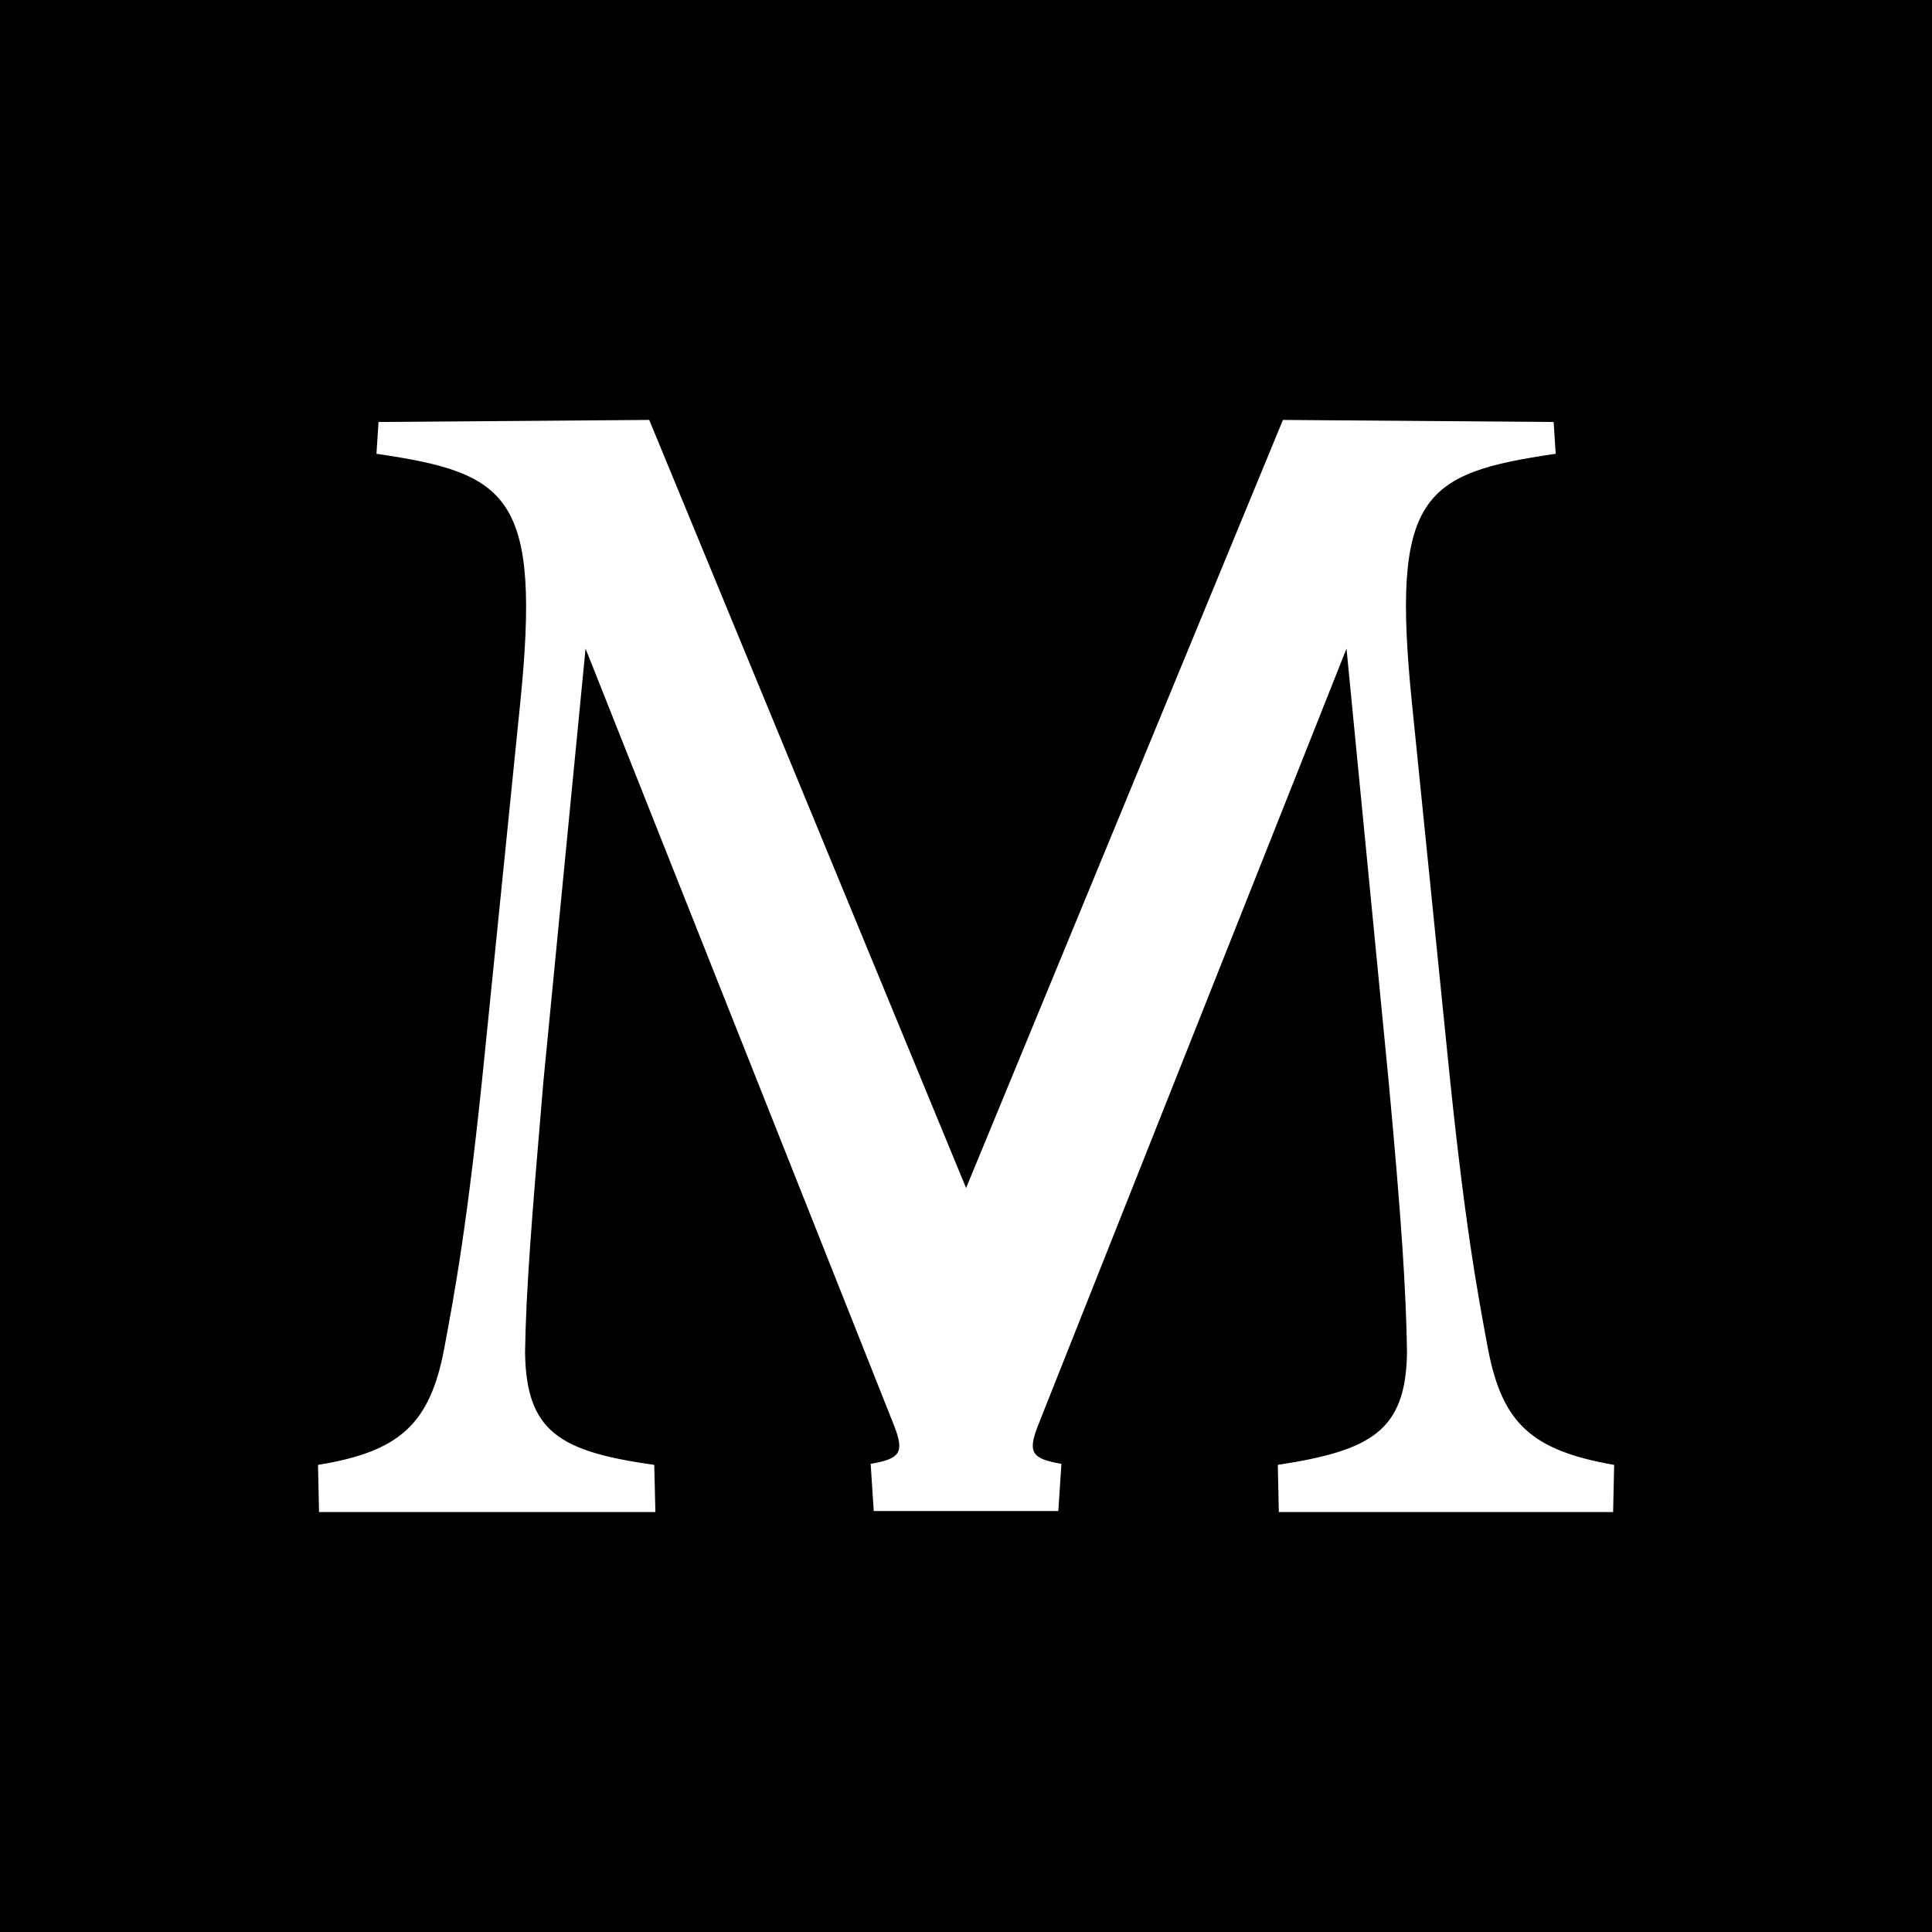
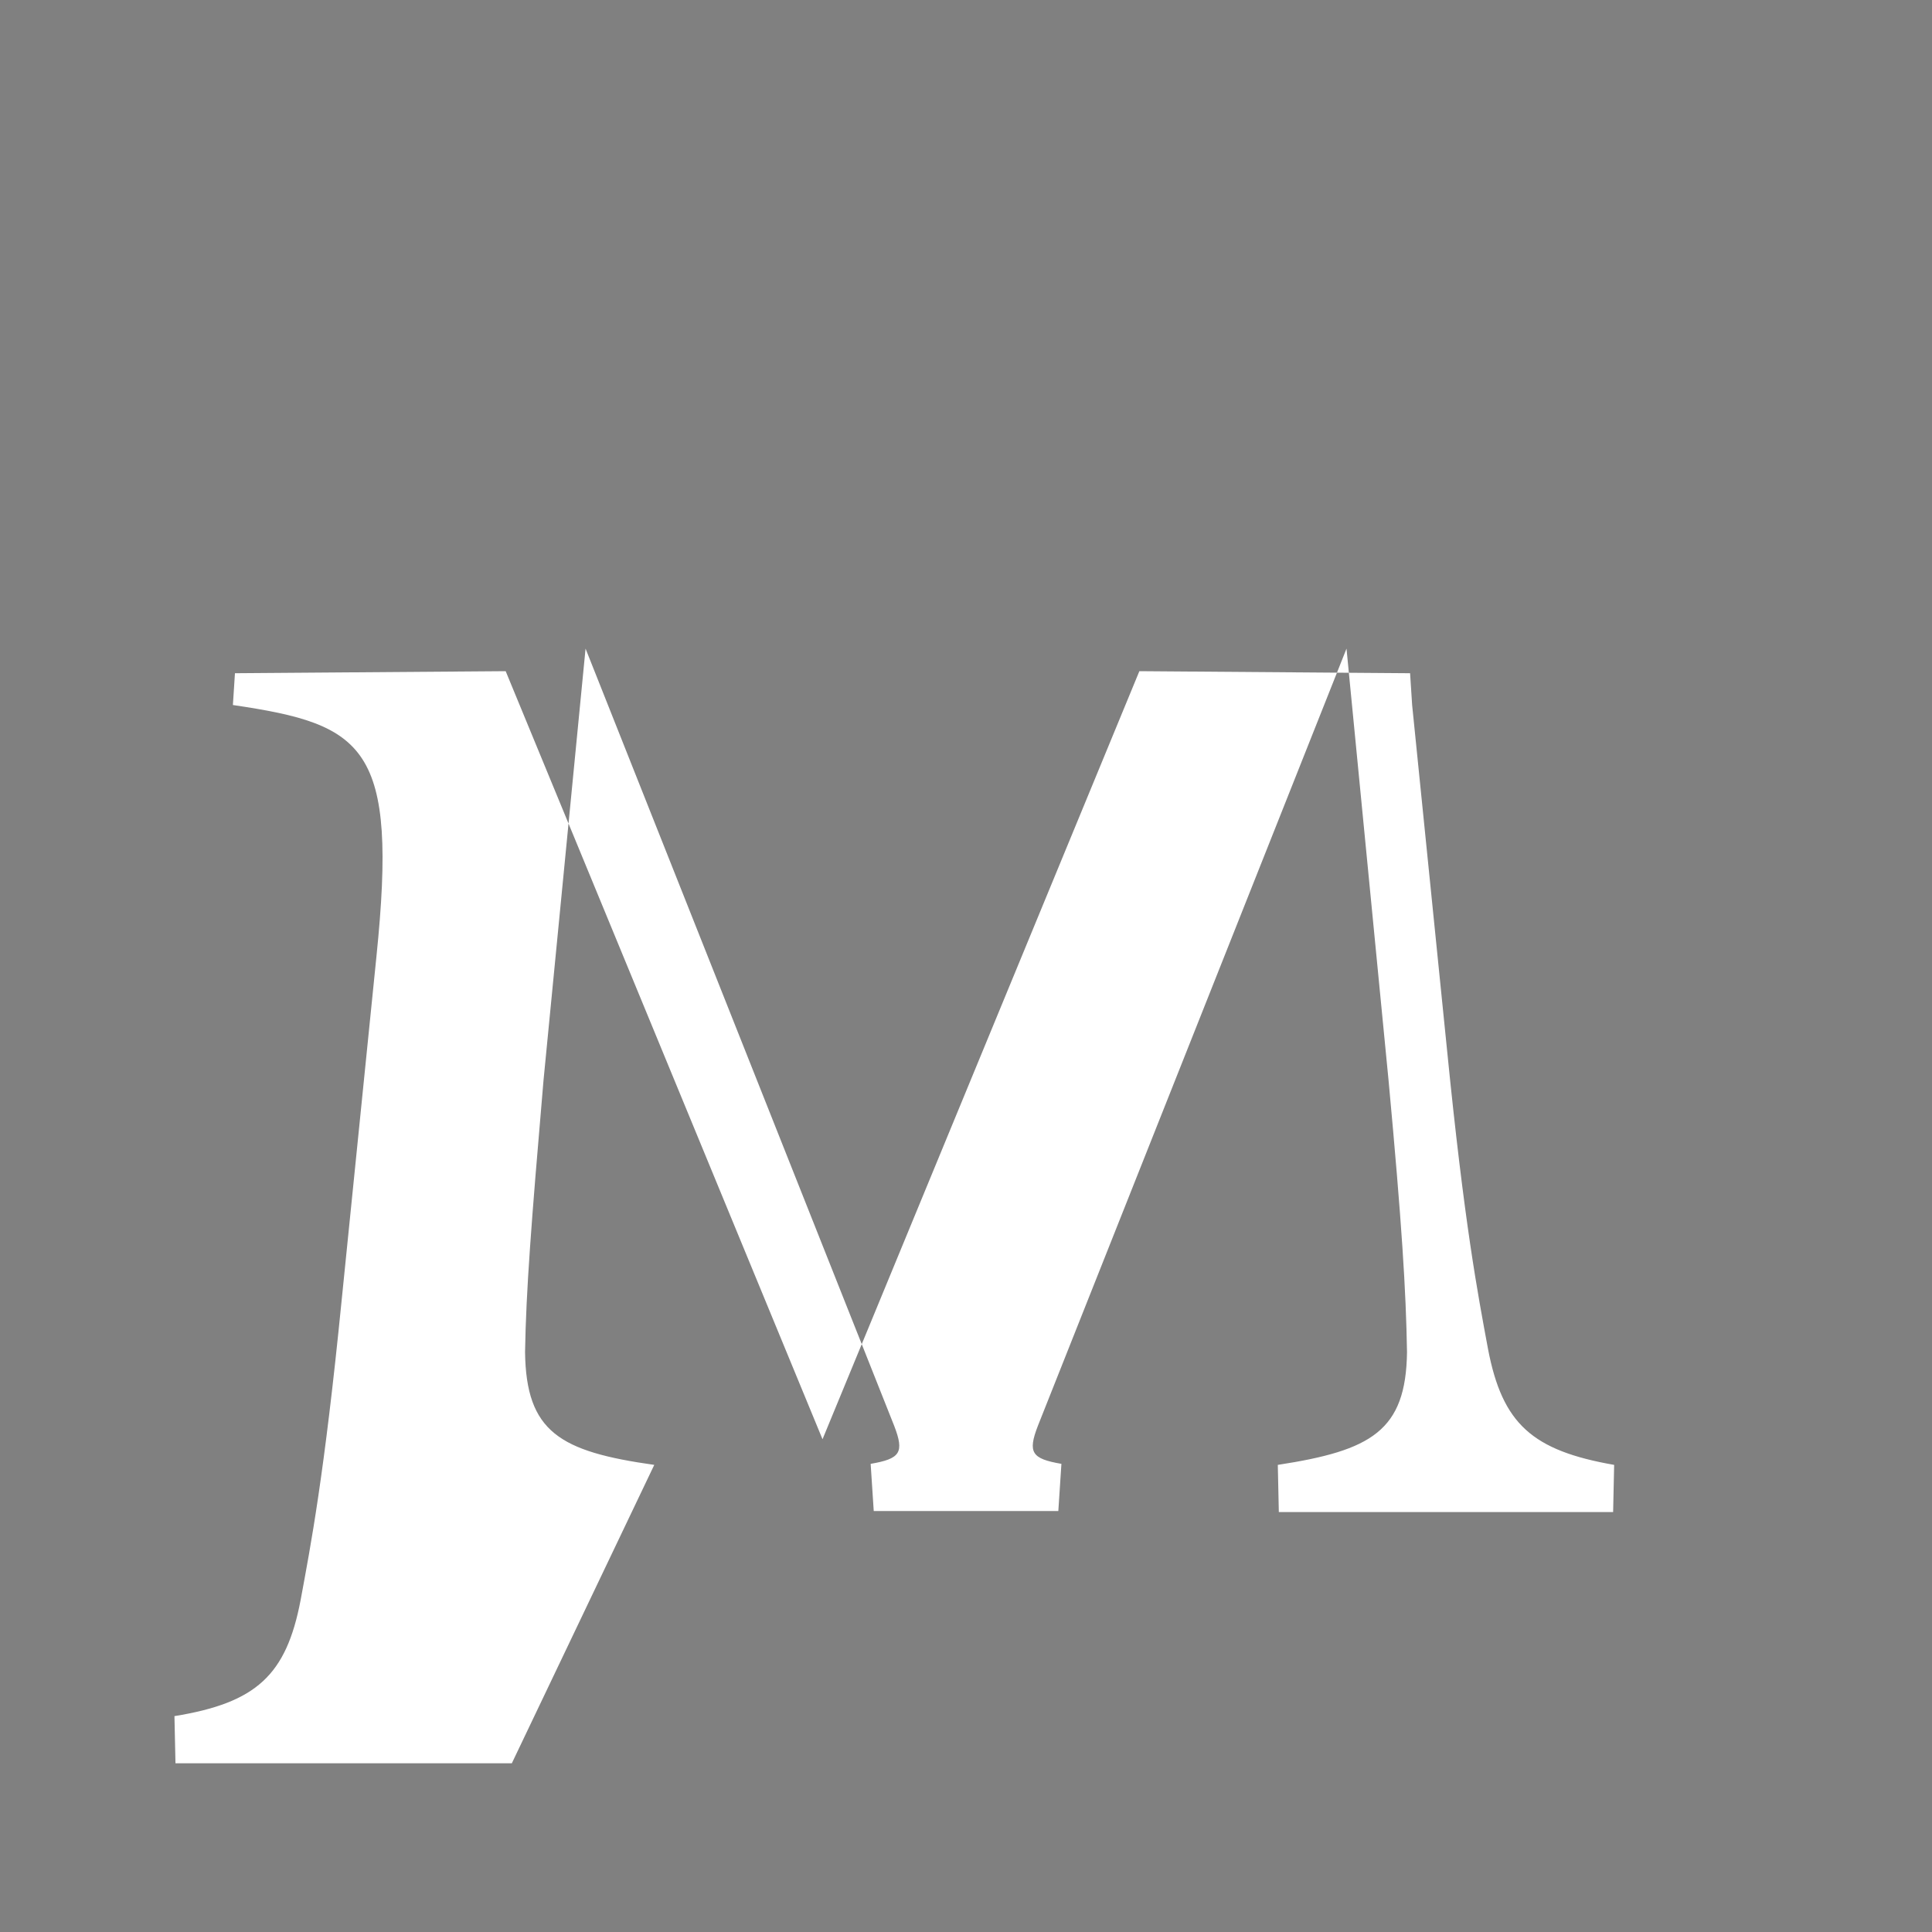
<svg xmlns="http://www.w3.org/2000/svg" version="1.1" width="500" height="500">
  <rect width="100%" height="100%" fill="#808080" stroke="none" />
  <svg width="500" height="500" viewBox="0 0 500 500">
    <defs>
      <clipPath id="SvgjsClipPath1005">
        <rect width="500" height="500" />
      </clipPath>
    </defs>
    <g id="SvgjsG1004" clip-path="url(#clip-Favicon)">
-       <rect width="500" height="500" />
-       <path id="SvgjsPath1003" data-name="Maven Icon White" d="M243.747,502.728c-24.416-3.45-33.173-8.492-33.439-29.192.265-15.923,1.592-33.173,4.777-70.327l10.881-111.728,79.881,201.163c2.654,6.9,1.592,8.492-6.1,9.819l.8,12.208h47.77l.8-12.208c-7.7-1.327-8.758-2.919-6.1-9.819l79.881-201.163,10.881,111.728c3.45,37.154,4.512,54.4,4.777,70.327-.265,20.435-9.289,25.477-33.439,29.192l.265,12.208h86.516l.265-12.208c-21.231-3.715-28.927-10.615-32.642-29.989-2.654-14.331-6.1-32.112-10.615-77.493l-9.023-89.17c-5.573-54.4,2.654-59.977,37.154-65.02l-.531-8.227-70.062-.531-82,198.774-82-198.774-70.062.531-.531,8.227c34.235,5.042,42.727,10.615,37.154,65.02l-9.023,89.17c-4.512,45.381-7.962,63.162-10.615,77.493-3.715,19.373-11.412,26.539-32.643,29.989l.265,12.208h87.047Z" transform="translate(-74.424 -123.618)" fill="#fff" />
+       <path id="SvgjsPath1003" data-name="Maven Icon White" d="M243.747,502.728c-24.416-3.45-33.173-8.492-33.439-29.192.265-15.923,1.592-33.173,4.777-70.327l10.881-111.728,79.881,201.163c2.654,6.9,1.592,8.492-6.1,9.819l.8,12.208h47.77l.8-12.208c-7.7-1.327-8.758-2.919-6.1-9.819l79.881-201.163,10.881,111.728c3.45,37.154,4.512,54.4,4.777,70.327-.265,20.435-9.289,25.477-33.439,29.192l.265,12.208h86.516l.265-12.208c-21.231-3.715-28.927-10.615-32.642-29.989-2.654-14.331-6.1-32.112-10.615-77.493l-9.023-89.17l-.531-8.227-70.062-.531-82,198.774-82-198.774-70.062.531-.531,8.227c34.235,5.042,42.727,10.615,37.154,65.02l-9.023,89.17c-4.512,45.381-7.962,63.162-10.615,77.493-3.715,19.373-11.412,26.539-32.643,29.989l.265,12.208h87.047Z" transform="translate(-74.424 -123.618)" fill="#fff" />
    </g>
  </svg>
  <style>@media (prefers-color-scheme: light) { :root { filter: none; } }
@media (prefers-color-scheme: dark) { :root { filter: none; } }
</style>
</svg>